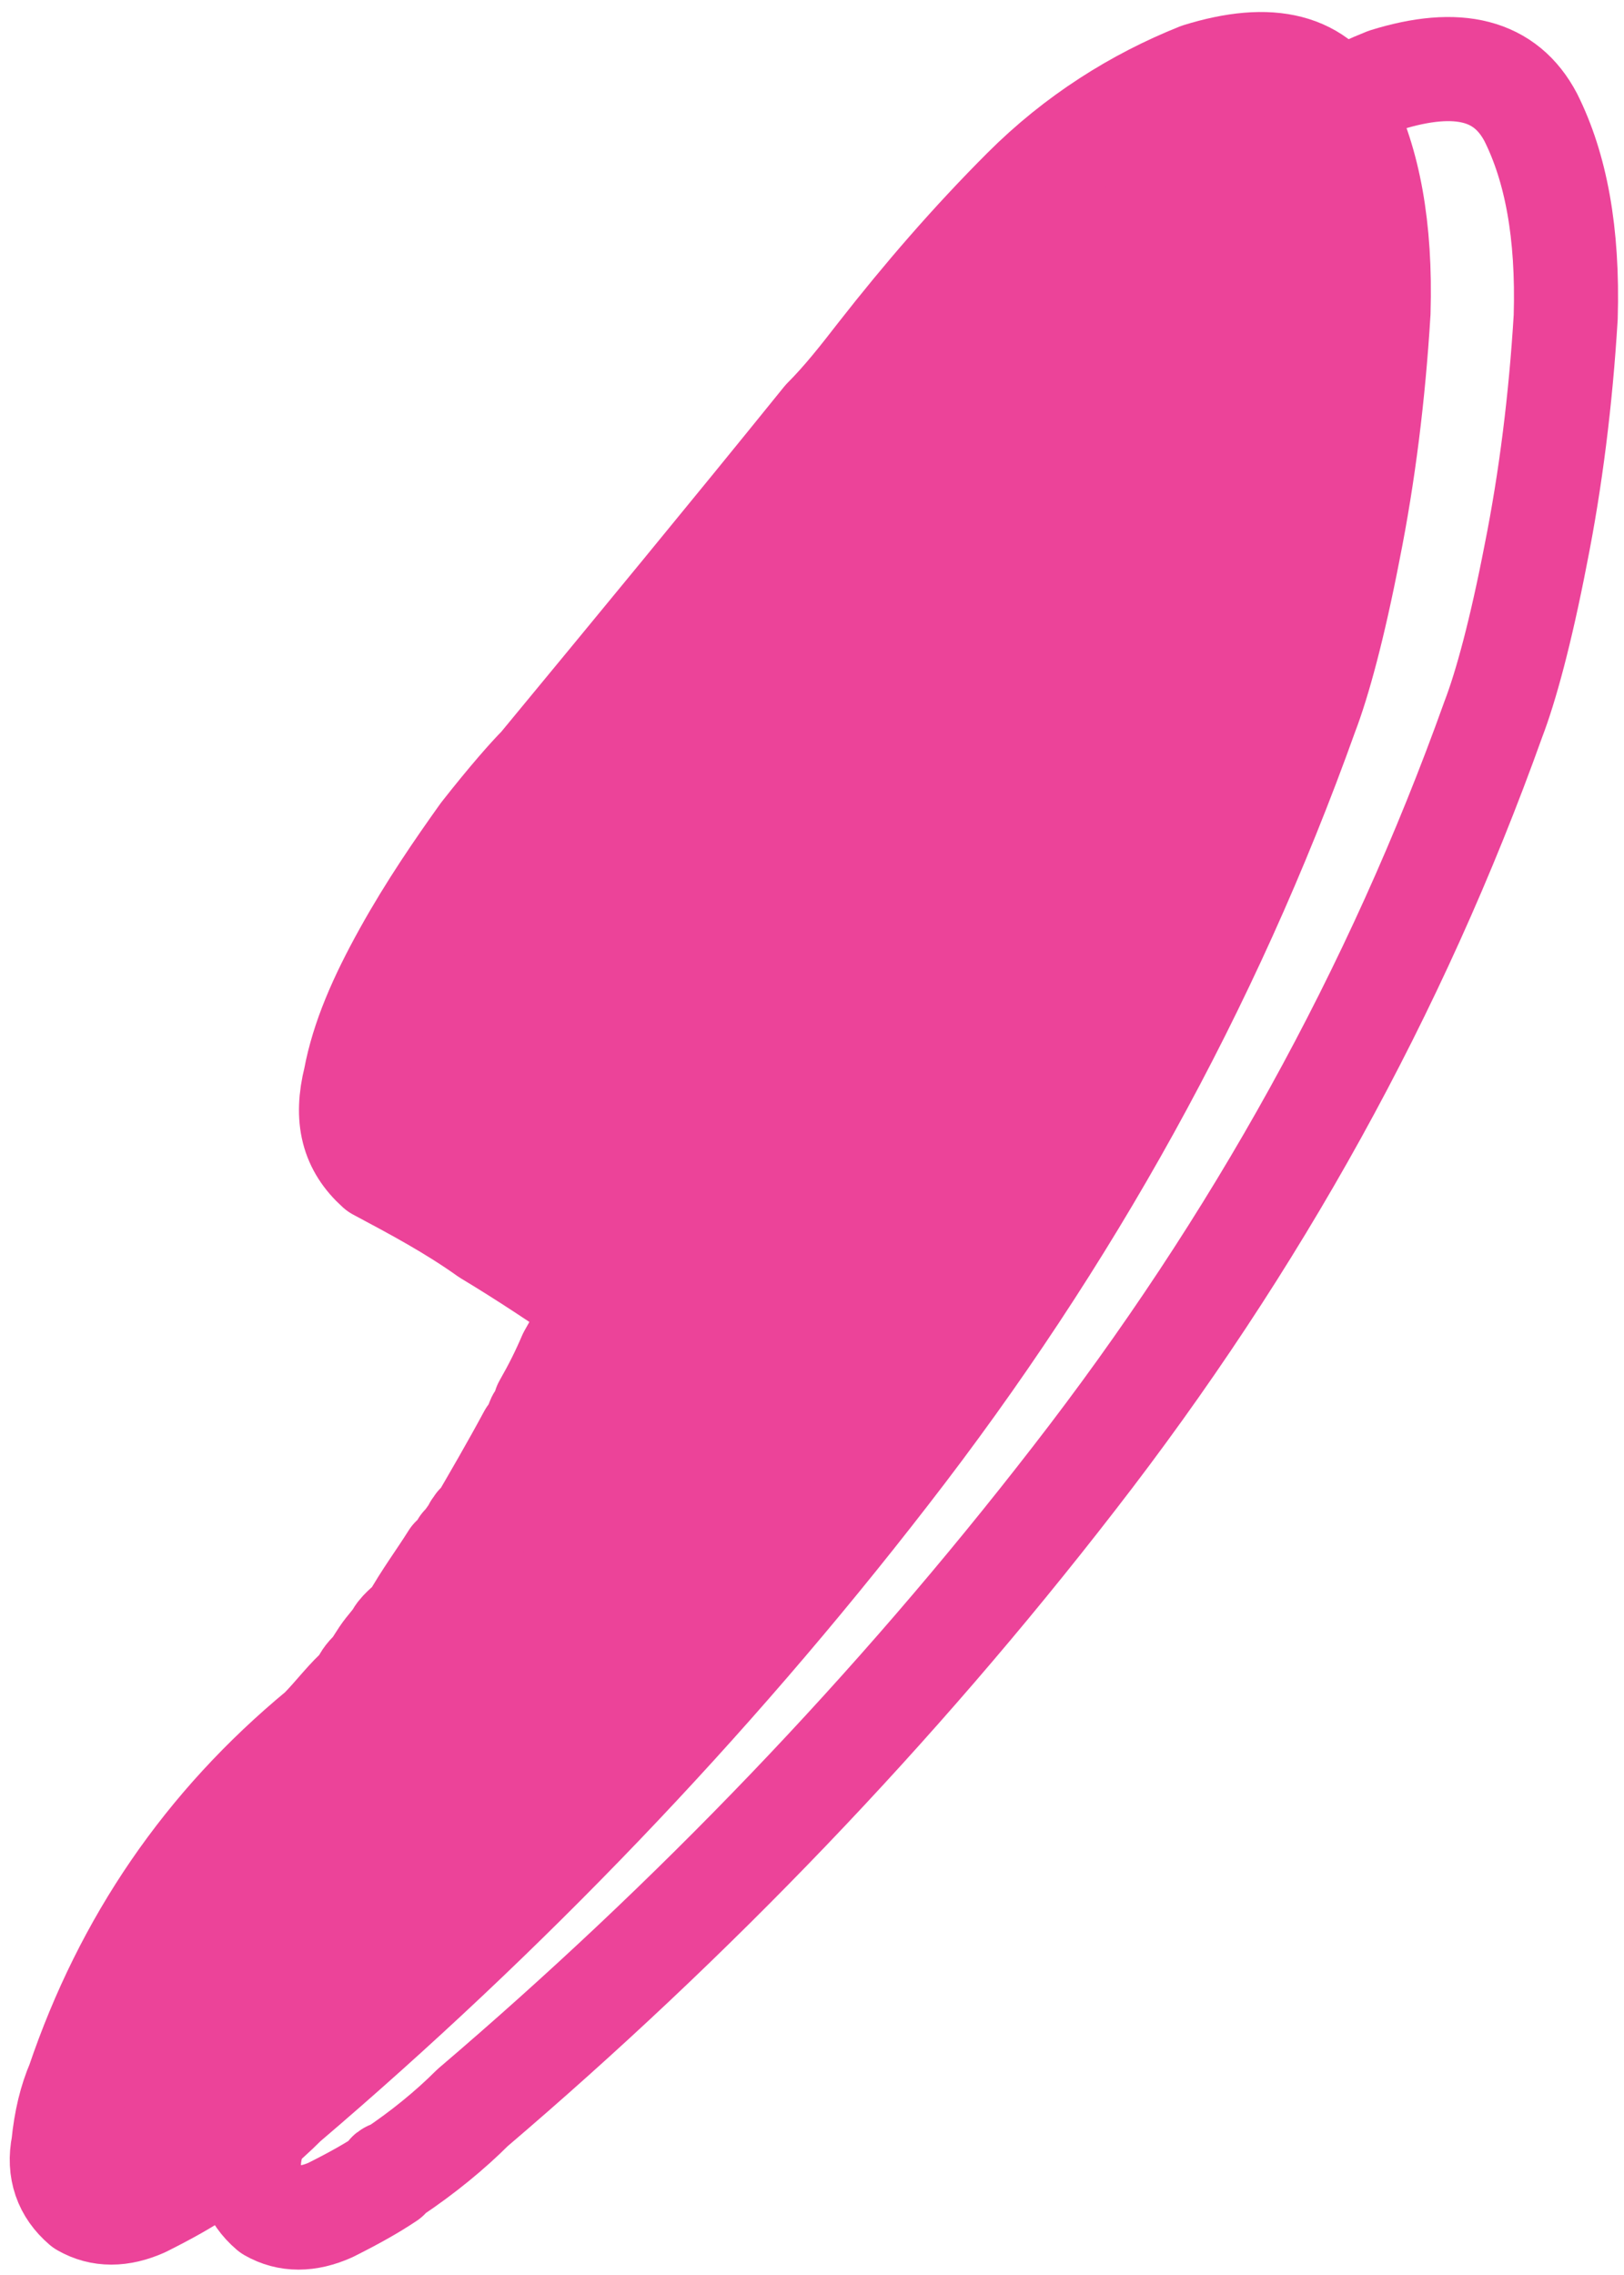
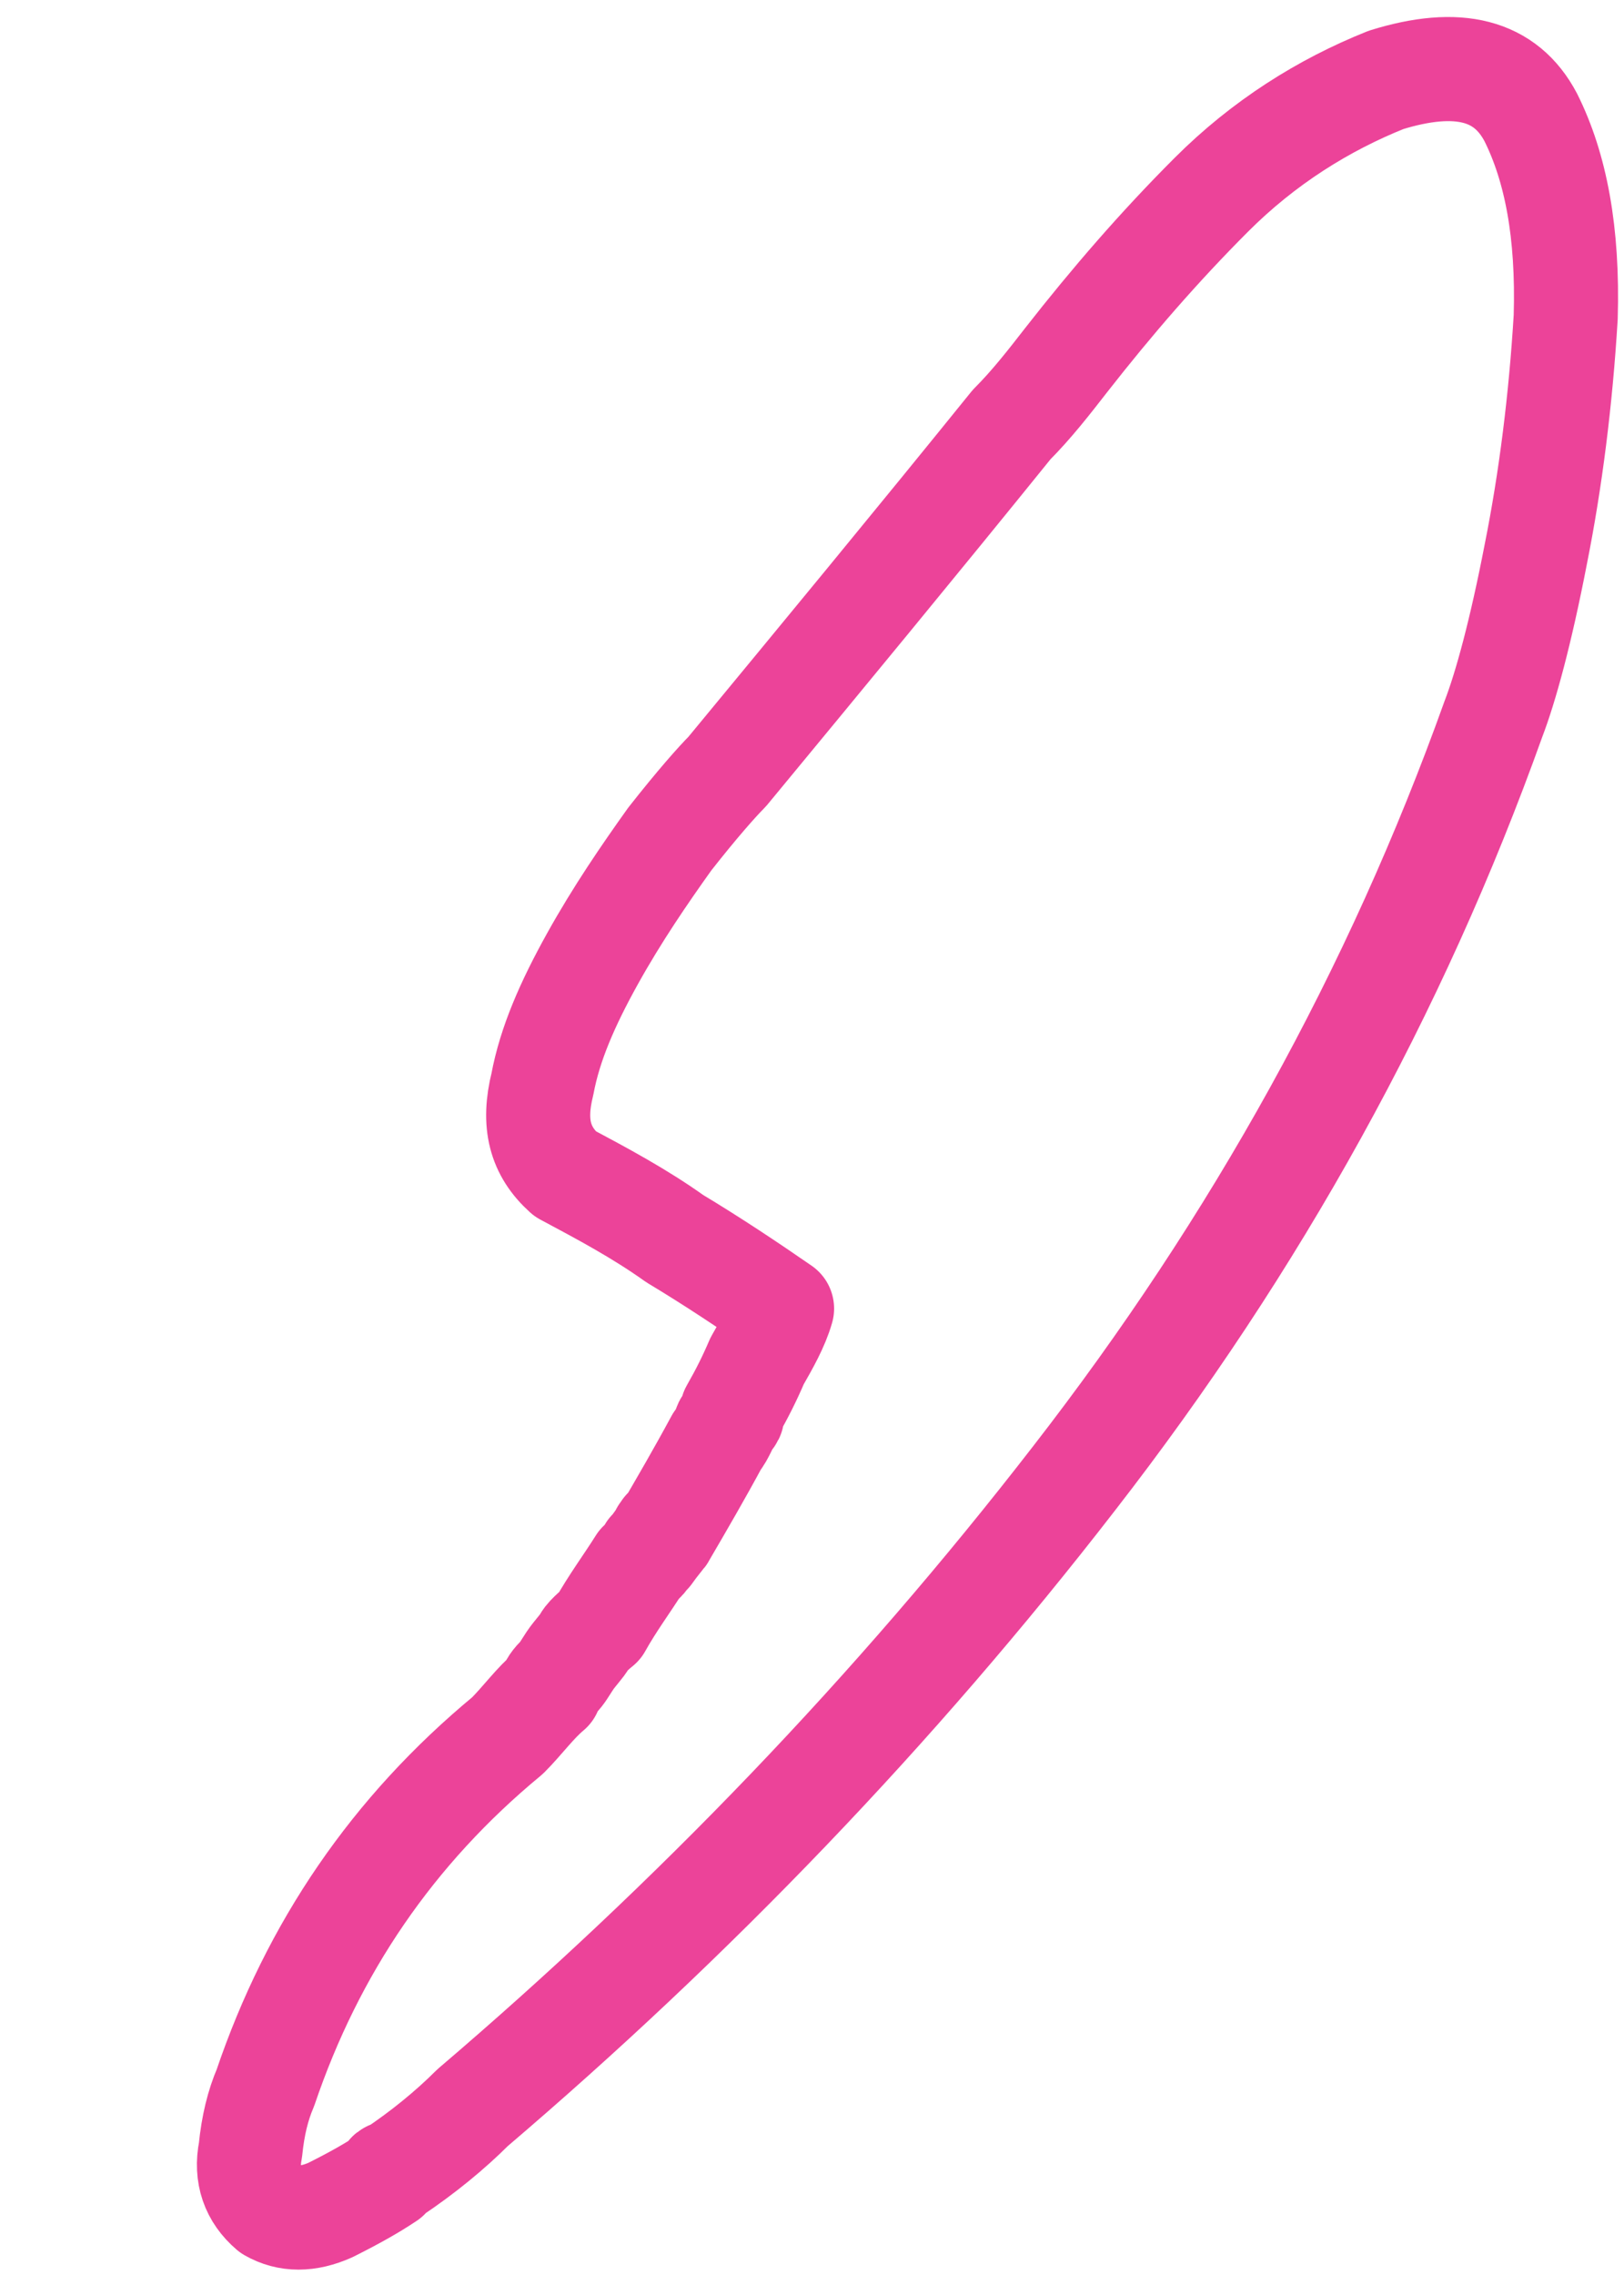
<svg xmlns="http://www.w3.org/2000/svg" clip-rule="evenodd" fill-rule="evenodd" height="91" preserveAspectRatio="xMidYMid meet" stroke-linejoin="round" stroke-miterlimit="2" version="1.0" viewBox="229.1 181.5 64.8 91.1" width="65" zoomAndPan="magnify">
  <g>
    <g>
      <path d="M0 0H500V500H0z" fill="none" transform="translate(.3 .4)" />
      <g>
        <path d="M20091.5,12951.7C20094.4,12950.8 20096.3,12951.3 20097.3,12953.2C20098.3,12955.2 20098.8,12957.8 20098.7,12961.2C20098.5,12964.5 20098.1,12967.7 20097.5,12970.7C20096.9,12973.8 20096.3,12976 20095.8,12977.3C20091.9,12988.2 20086.3,12998.3 20079,13007.7C20071.8,13017 20063.7,13025.4 20054.9,13032.9C20054,13033.8 20052.9,13034.7 20051.7,13035.5C20051.5,13035.5 20051.5,13035.6 20051.5,13035.7C20050.9,13036.1 20050.2,13036.5 20049.2,13037C20048.3,13037.4 20047.5,13037.4 20046.8,13037C20046.1,13036.4 20045.8,13035.6 20046,13034.6C20046.1,13033.6 20046.3,13032.8 20046.6,13032.1C20048.5,13026.5 20051.7,13021.8 20056.3,13018C20056.9,13017.4 20057.4,13016.7 20058,13016.2C20058,13016.1 20058.1,13015.9 20058.3,13015.7C20058.5,13015.5 20058.6,13015.3 20058.8,13015C20059,13014.7 20059.3,13014.4 20059.4,13014.2C20059.5,13014 20060,13013.6 20060,13013.6C20060.5,13012.7 20061.1,13011.9 20061.6,13011.1C20061.8,13011 20061.9,13010.8 20062,13010.6C20062.2,13010.4 20062.3,13010.2 20062.4,13010.1C20062.6,13010 20062.6,13009.9 20062.6,13009.8C20062.6,13009.7 20062.6,13009.8 20062.5,13009.9C20062.5,13010 20062.3,13010.3 20062,13010.7C20062.2,13010.4 20062.4,13010.2 20062.6,13009.9C20063.3,13008.7 20064,13007.5 20064.7,13006.2C20064.8,13006.1 20064.9,13005.9 20065,13005.7C20065,13005.5 20065.2,13005.4 20065.3,13005.2L20065.3,13005C20065.7,13004.3 20066,13003.7 20066.3,13003C20066.7,13002.3 20067.1,13001.6 20067.3,13000.9C20066,13000 20064.5,12999 20063,12998.1C20061.6,12997.1 20060.1,12996.3 20058.6,12995.5C20057.6,12994.6 20057.3,12993.5 20057.7,12991.9C20058,12990.3 20058.7,12988.7 20059.7,12986.9C20060.7,12985.1 20061.8,12983.5 20062.8,12982.1C20063.9,12980.7 20064.7,12979.8 20065.1,12979.4C20068.9,12974.8 20072.7,12970.2 20076.5,12965.5C20077.3,12964.7 20078,12963.8 20078.7,12962.9C20080.5,12960.6 20082.4,12958.4 20084.5,12956.3C20086.6,12954.2 20089,12952.7 20091.5,12951.7Z" fill="none" stroke="#ec4399" stroke-width="4.17" transform="translate(-19807 -12767)" />
      </g>
      <g id="change1_1">
-         <path d="M20091.5,12951.7C20094.4,12950.8 20096.3,12951.3 20097.3,12953.2C20098.3,12955.2 20098.8,12957.8 20098.7,12961.2C20098.5,12964.5 20098.1,12967.7 20097.5,12970.7C20096.9,12973.8 20096.3,12976 20095.8,12977.3C20091.9,12988.2 20086.3,12998.3 20079,13007.7C20071.8,13017 20063.7,13025.4 20054.9,13032.9C20054,13033.8 20052.9,13034.7 20051.7,13035.5C20051.5,13035.5 20051.5,13035.6 20051.5,13035.7C20050.9,13036.1 20050.2,13036.5 20049.2,13037C20048.3,13037.4 20047.5,13037.4 20046.8,13037C20046.1,13036.4 20045.8,13035.6 20046,13034.6C20046.1,13033.6 20046.3,13032.8 20046.6,13032.1C20048.5,13026.5 20051.7,13021.8 20056.3,13018C20056.9,13017.4 20057.4,13016.7 20058,13016.2C20058,13016.1 20058.1,13015.9 20058.3,13015.7C20058.5,13015.5 20058.6,13015.3 20058.8,13015C20059,13014.7 20059.3,13014.4 20059.4,13014.2C20059.5,13014 20060,13013.6 20060,13013.6C20060.5,13012.7 20061.1,13011.9 20061.6,13011.1C20061.8,13011 20061.9,13010.8 20062,13010.6C20062.2,13010.4 20062.3,13010.2 20062.4,13010.1C20062.6,13010 20062.6,13009.9 20062.6,13009.8C20062.6,13009.7 20062.6,13009.8 20062.5,13009.9C20062.5,13010 20062.3,13010.3 20062,13010.7C20062.2,13010.4 20062.4,13010.2 20062.6,13009.9C20063.3,13008.7 20064,13007.5 20064.7,13006.2C20064.8,13006.1 20064.9,13005.9 20065,13005.7C20065,13005.5 20065.2,13005.4 20065.3,13005.2L20065.3,13005C20065.7,13004.3 20066,13003.7 20066.3,13003C20066.7,13002.3 20067.1,13001.6 20067.3,13000.9C20066,13000 20064.5,12999 20063,12998.1C20061.6,12997.1 20060.1,12996.3 20058.6,12995.5C20057.6,12994.6 20057.3,12993.5 20057.7,12991.9C20058,12990.3 20058.7,12988.7 20059.7,12986.9C20060.7,12985.1 20061.8,12983.5 20062.8,12982.1C20063.9,12980.7 20064.7,12979.8 20065.1,12979.4C20068.9,12974.8 20072.7,12970.2 20076.5,12965.5C20077.3,12964.7 20078,12963.8 20078.7,12962.9C20080.5,12960.6 20082.4,12958.4 20084.5,12956.3C20086.6,12954.2 20089,12952.7 20091.5,12951.7Z" fill="#ec4399" fill-rule="nonzero" stroke="#ec4399" stroke-width="4.17" transform="translate(-19814.5 -12767.2)" />
-       </g>
+         </g>
    </g>
  </g>
</svg>